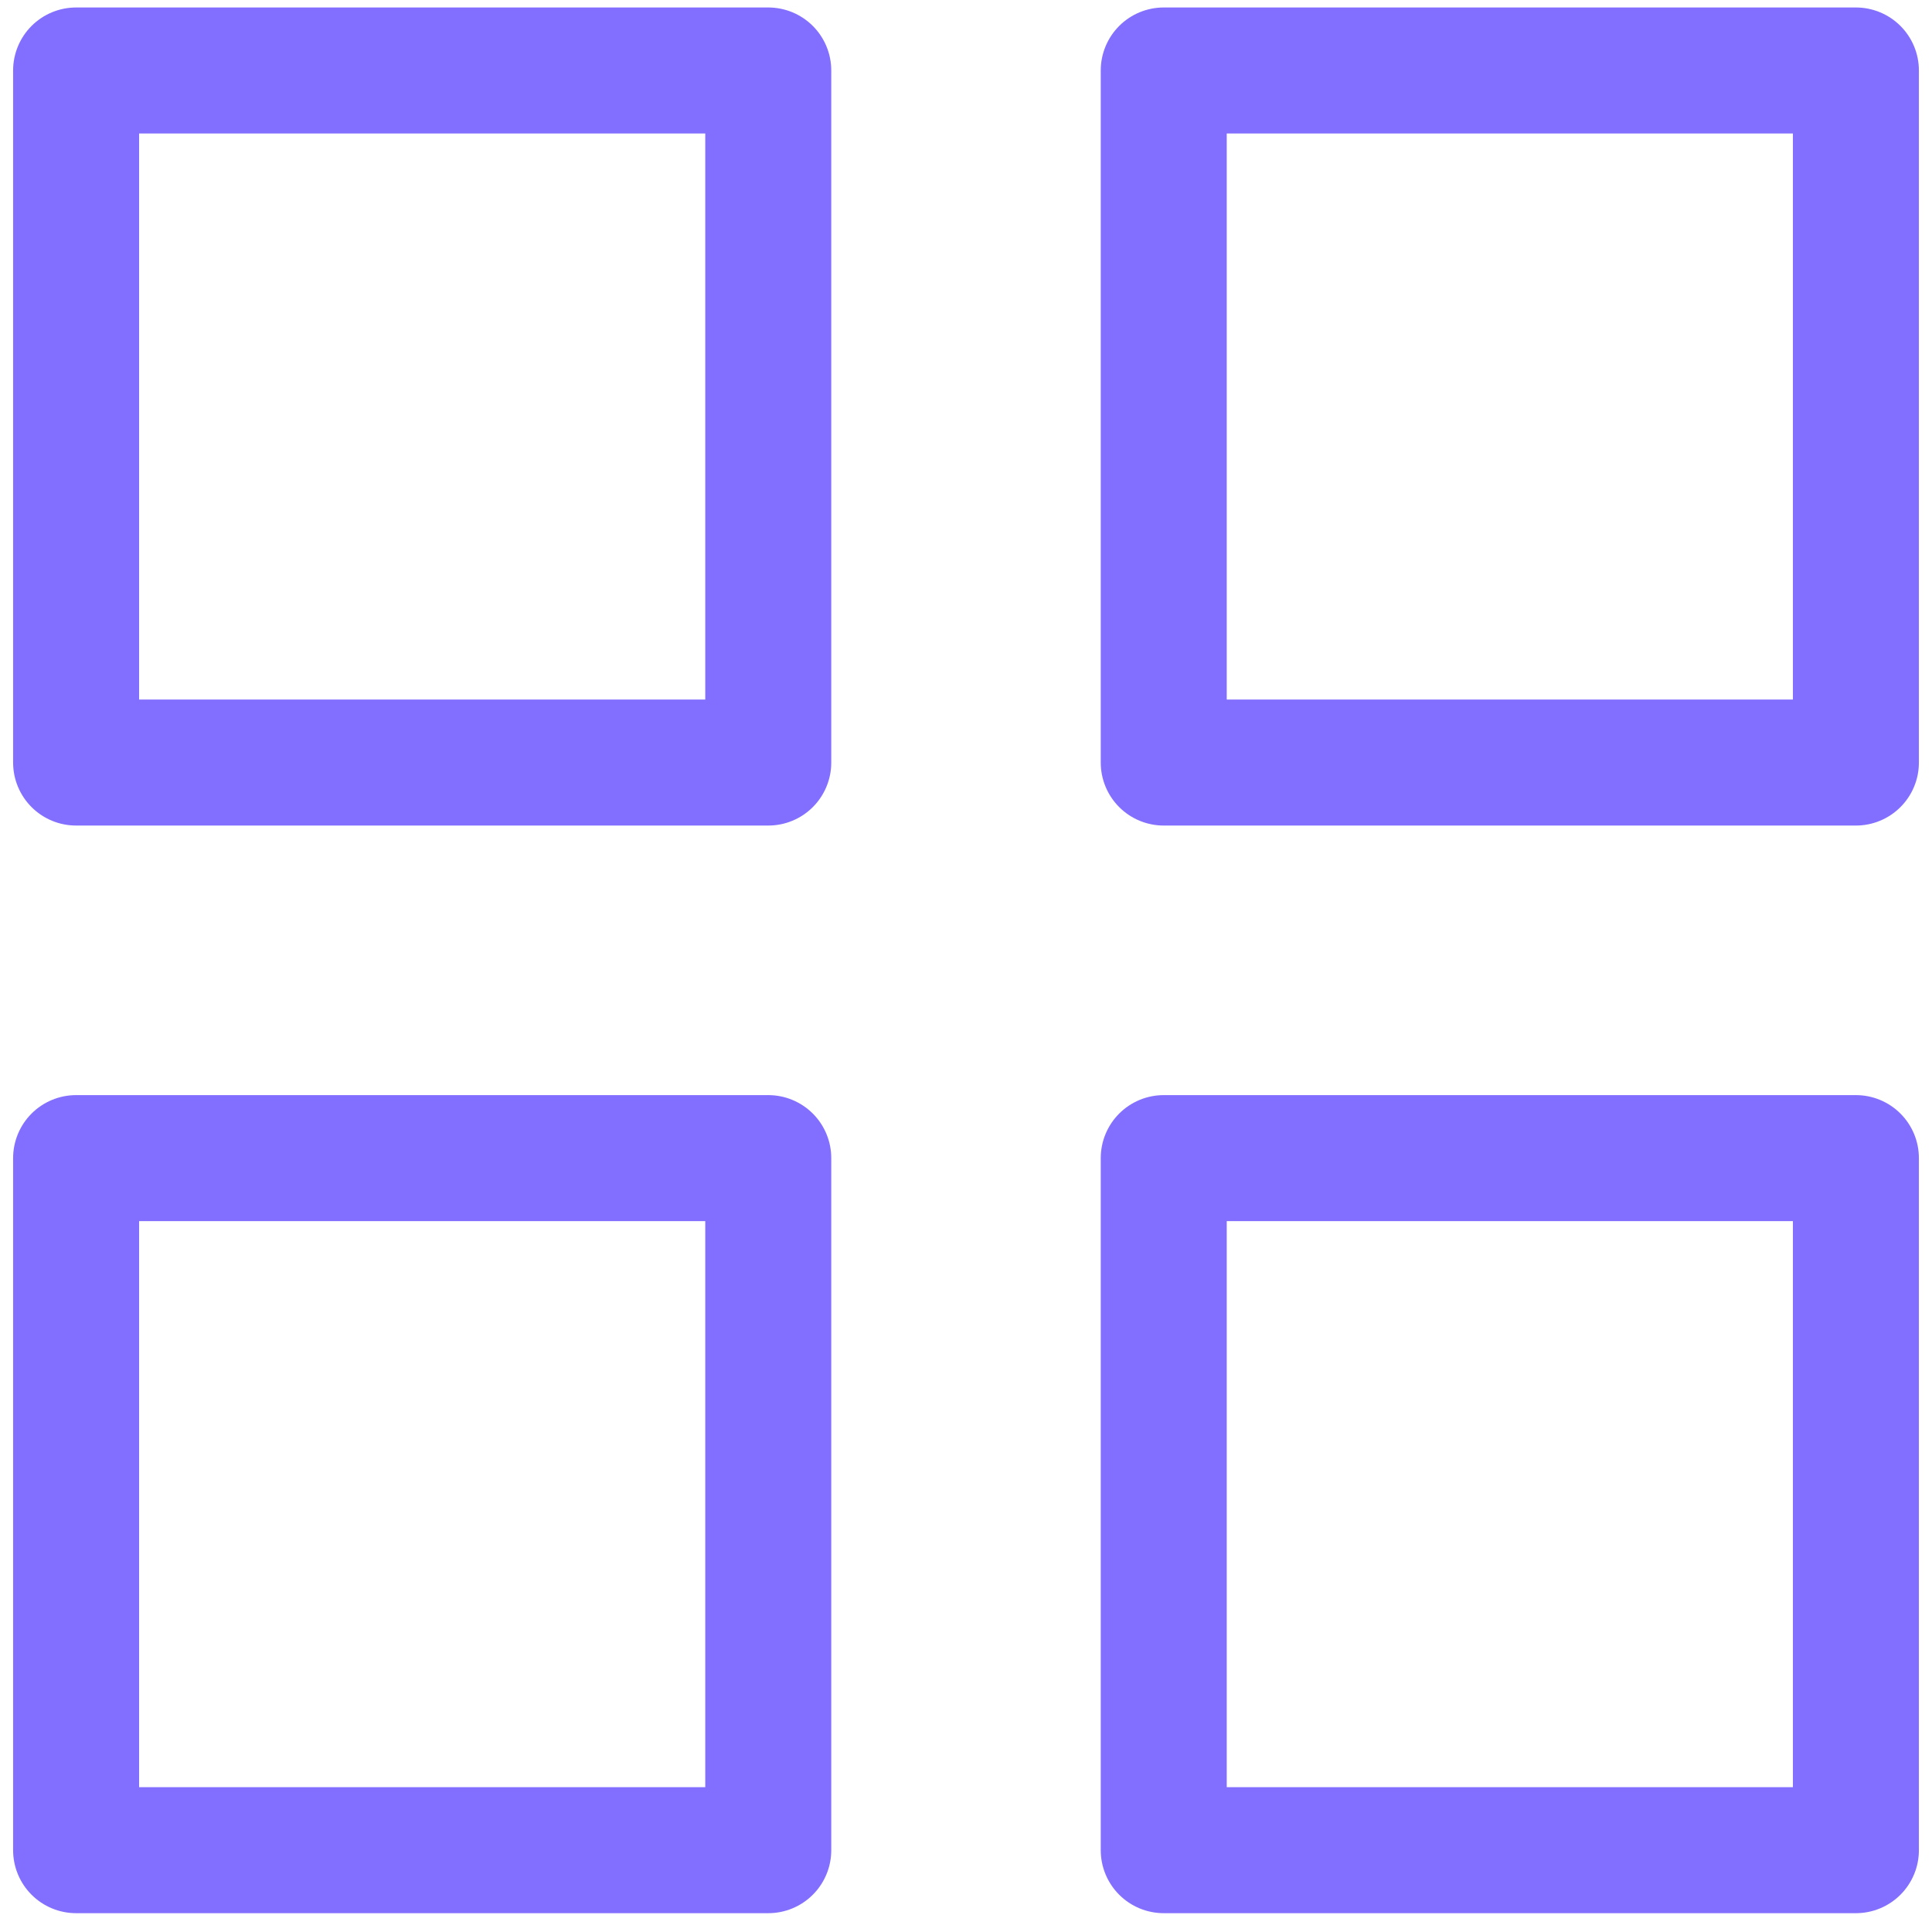
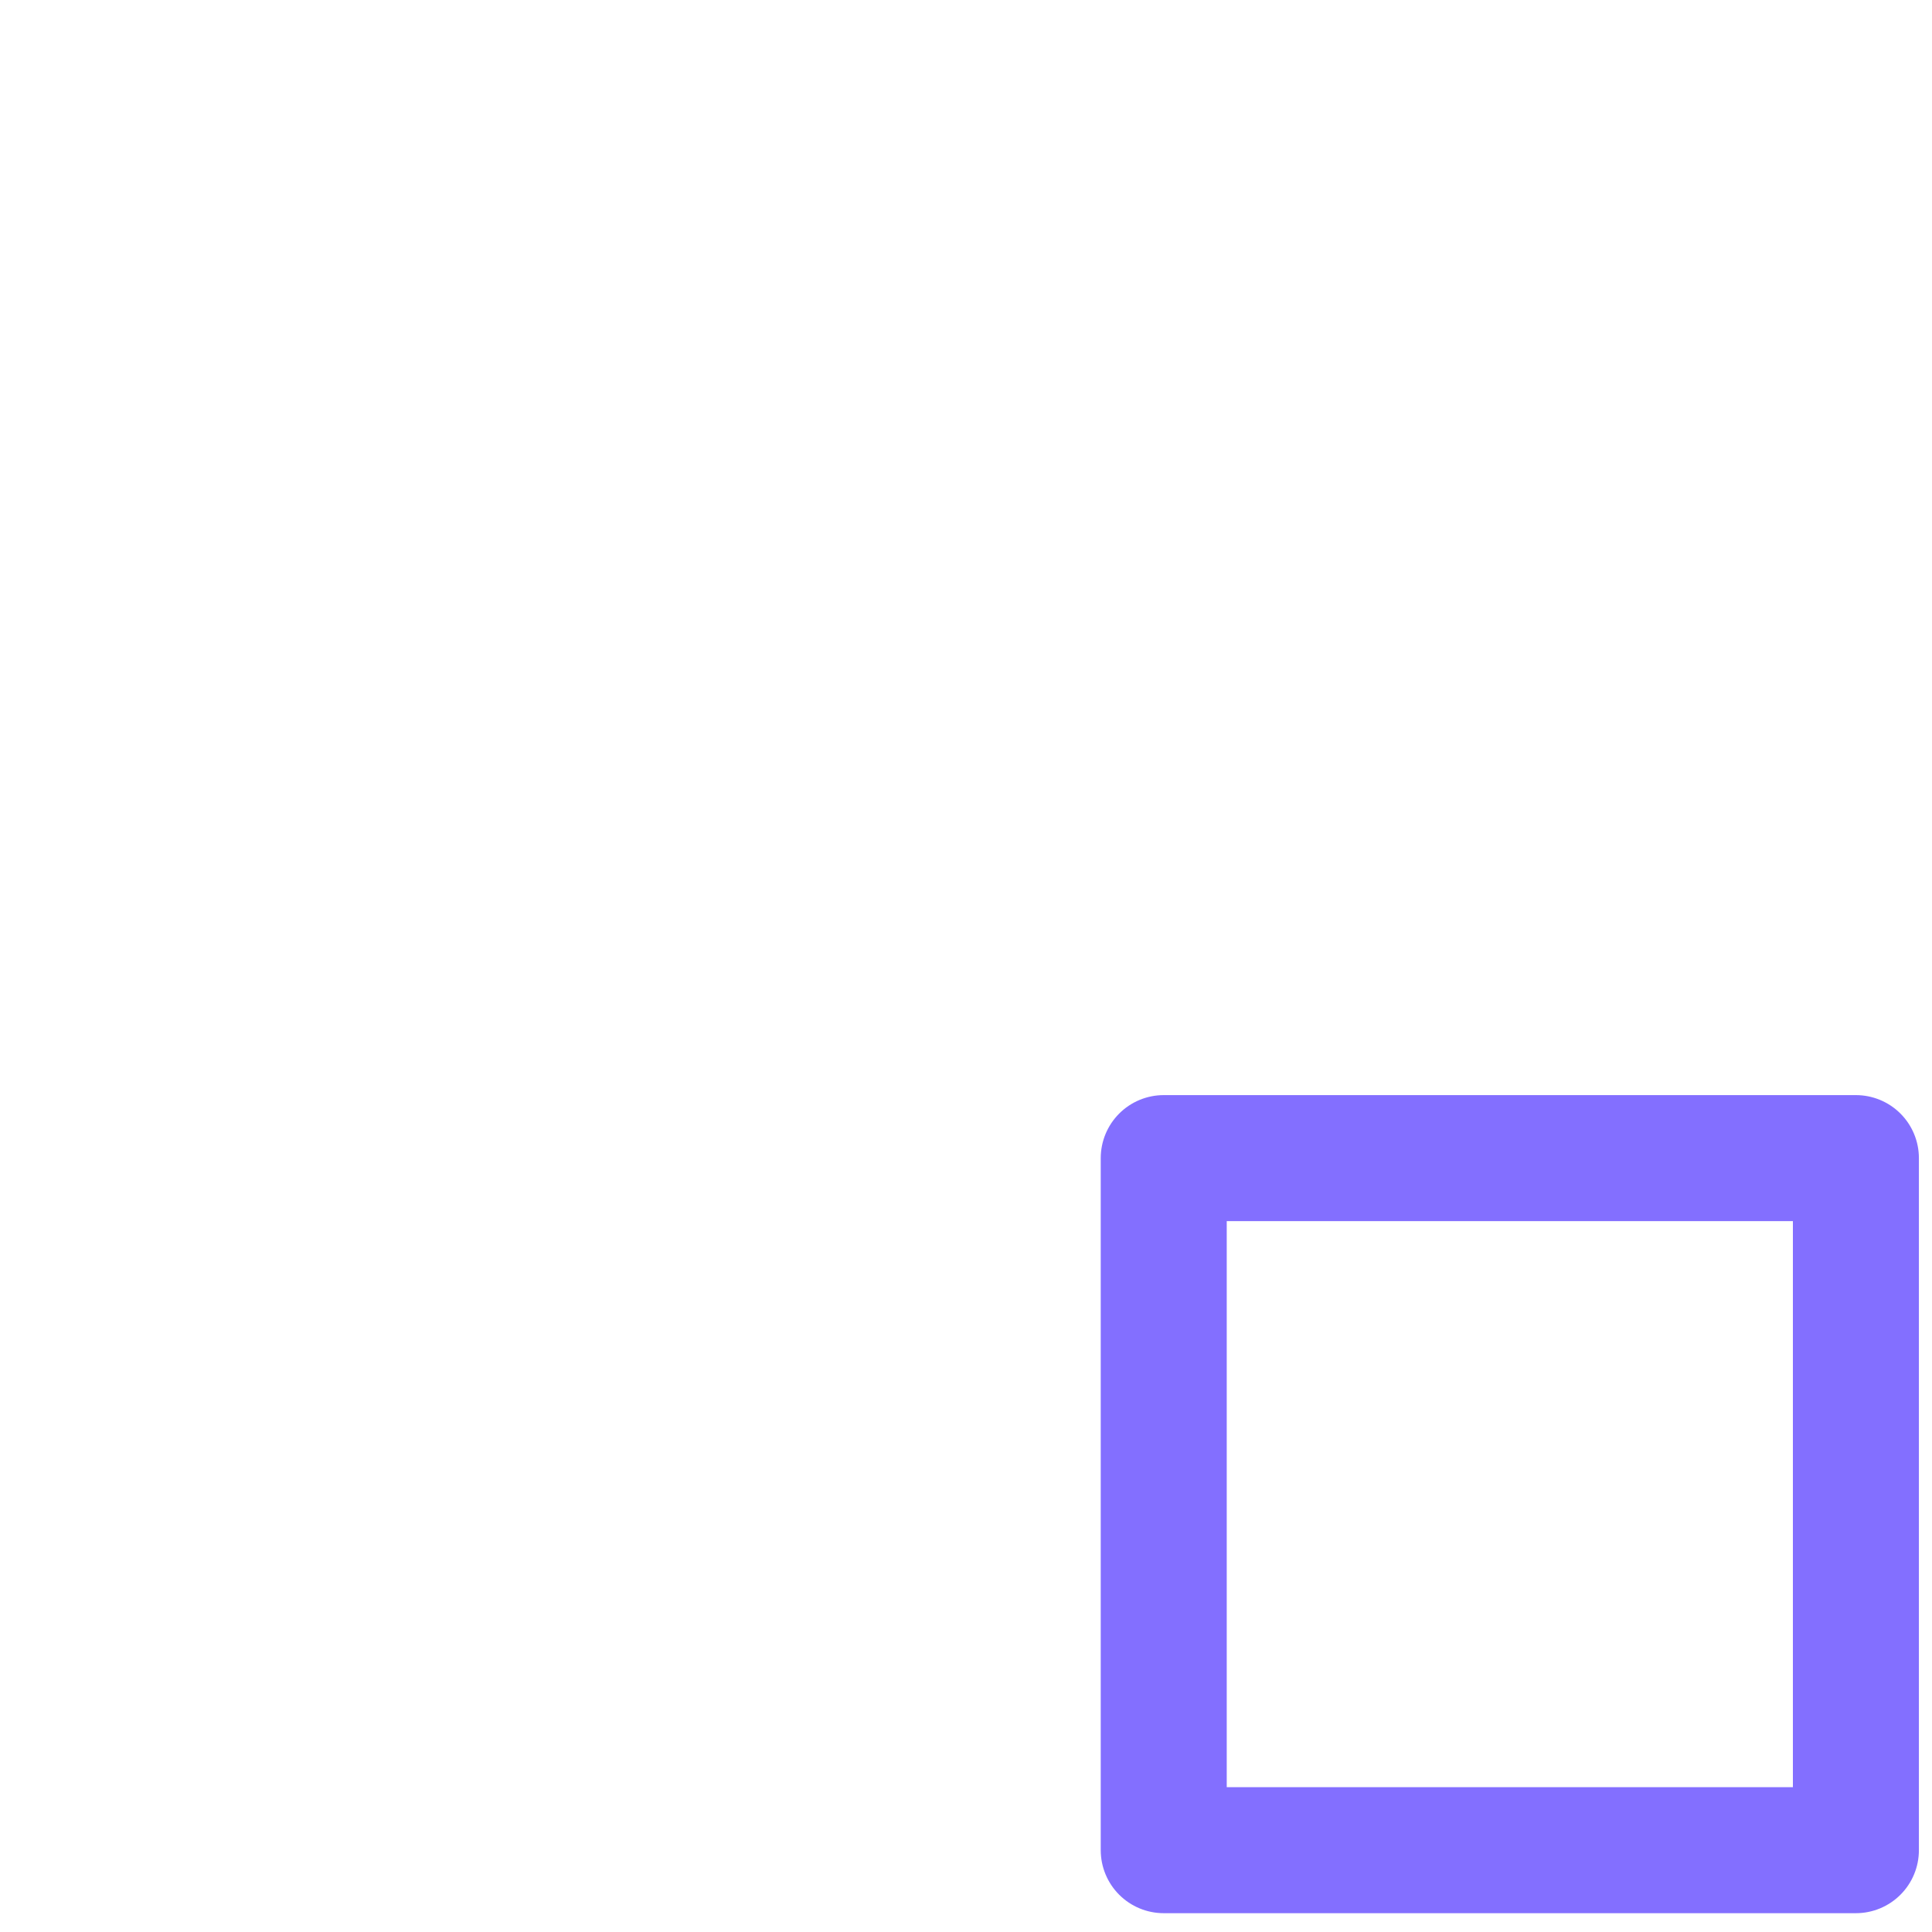
<svg xmlns="http://www.w3.org/2000/svg" width="23" height="23" viewBox="0 0 23 23" fill="none">
-   <path d="M9.146 0.839H0.906V9.078H9.146V0.839Z" stroke="#836FFF" stroke-width="1.5" stroke-linecap="round" stroke-linejoin="round" />
-   <path d="M22.094 0.839H13.854V9.078H22.094V0.839Z" stroke="#836FFF" stroke-width="1.5" stroke-linecap="round" stroke-linejoin="round" />
  <path d="M22.094 13.787H13.854V22.026H22.094V13.787Z" stroke="#836FFF" stroke-width="1.5" stroke-linecap="round" stroke-linejoin="round" />
-   <path d="M9.146 13.787H0.906V22.026H9.146V13.787Z" stroke="#836FFF" stroke-width="1.5" stroke-linecap="round" stroke-linejoin="round" />
</svg>